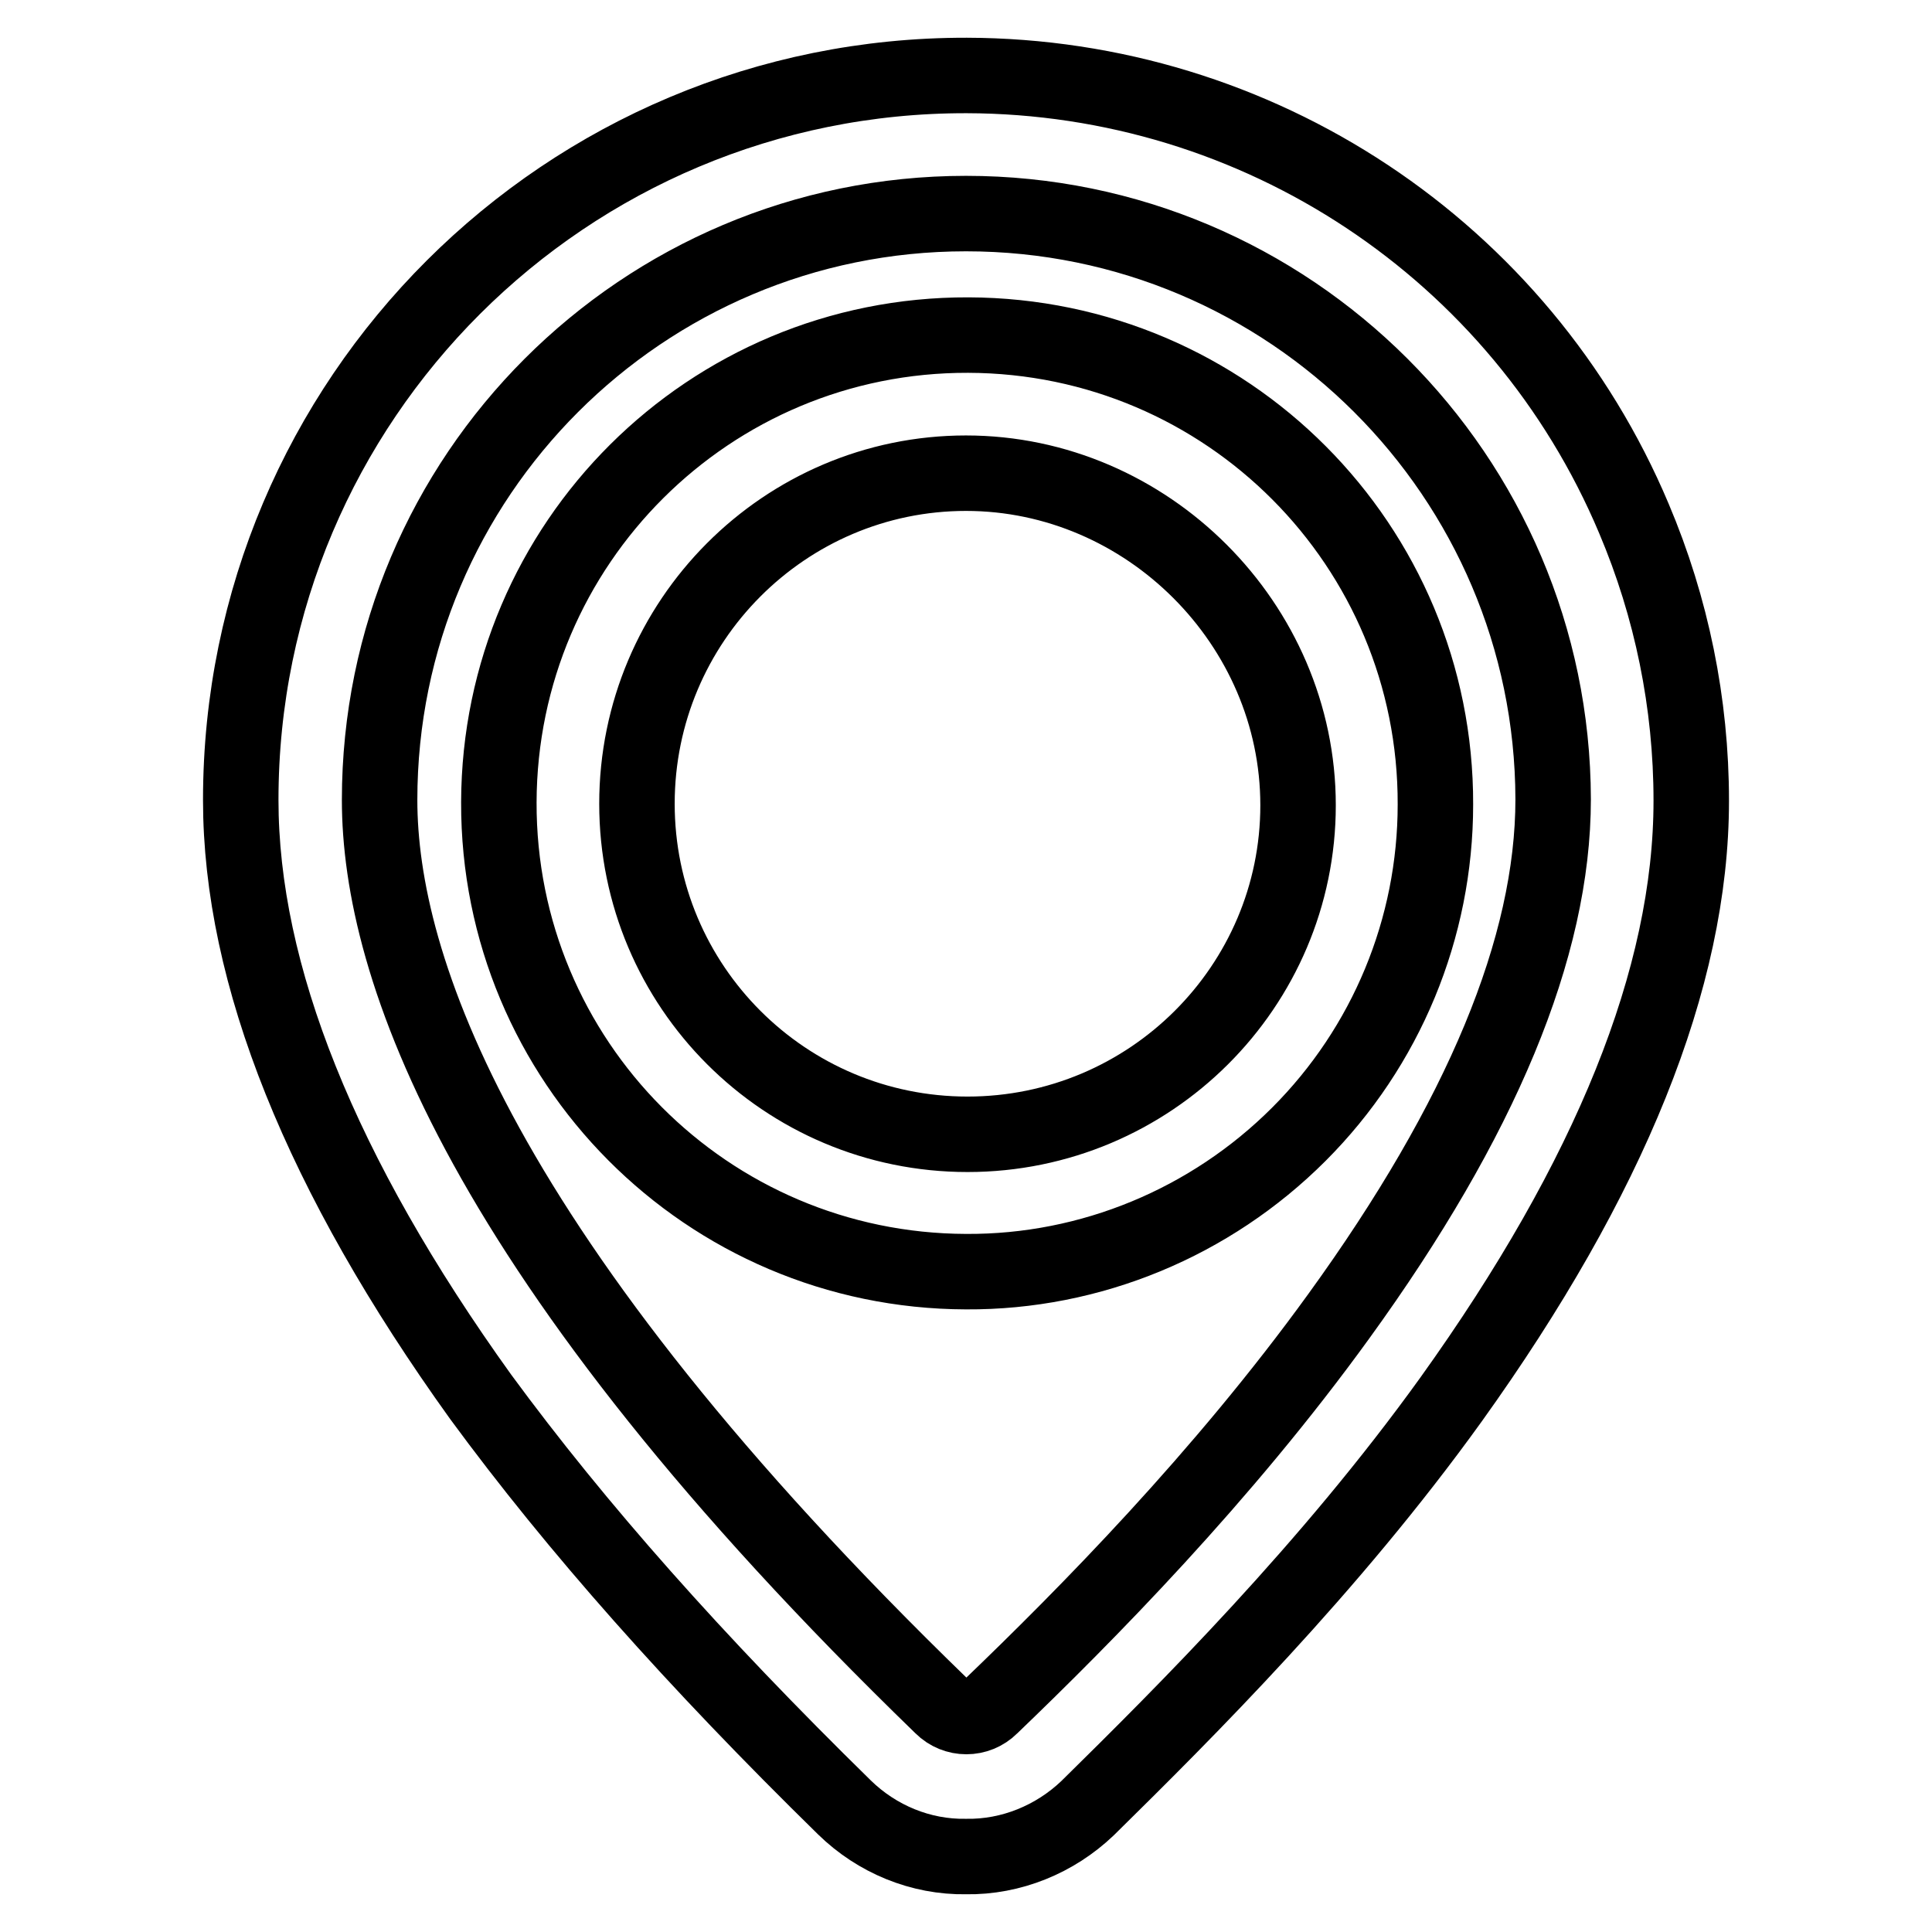
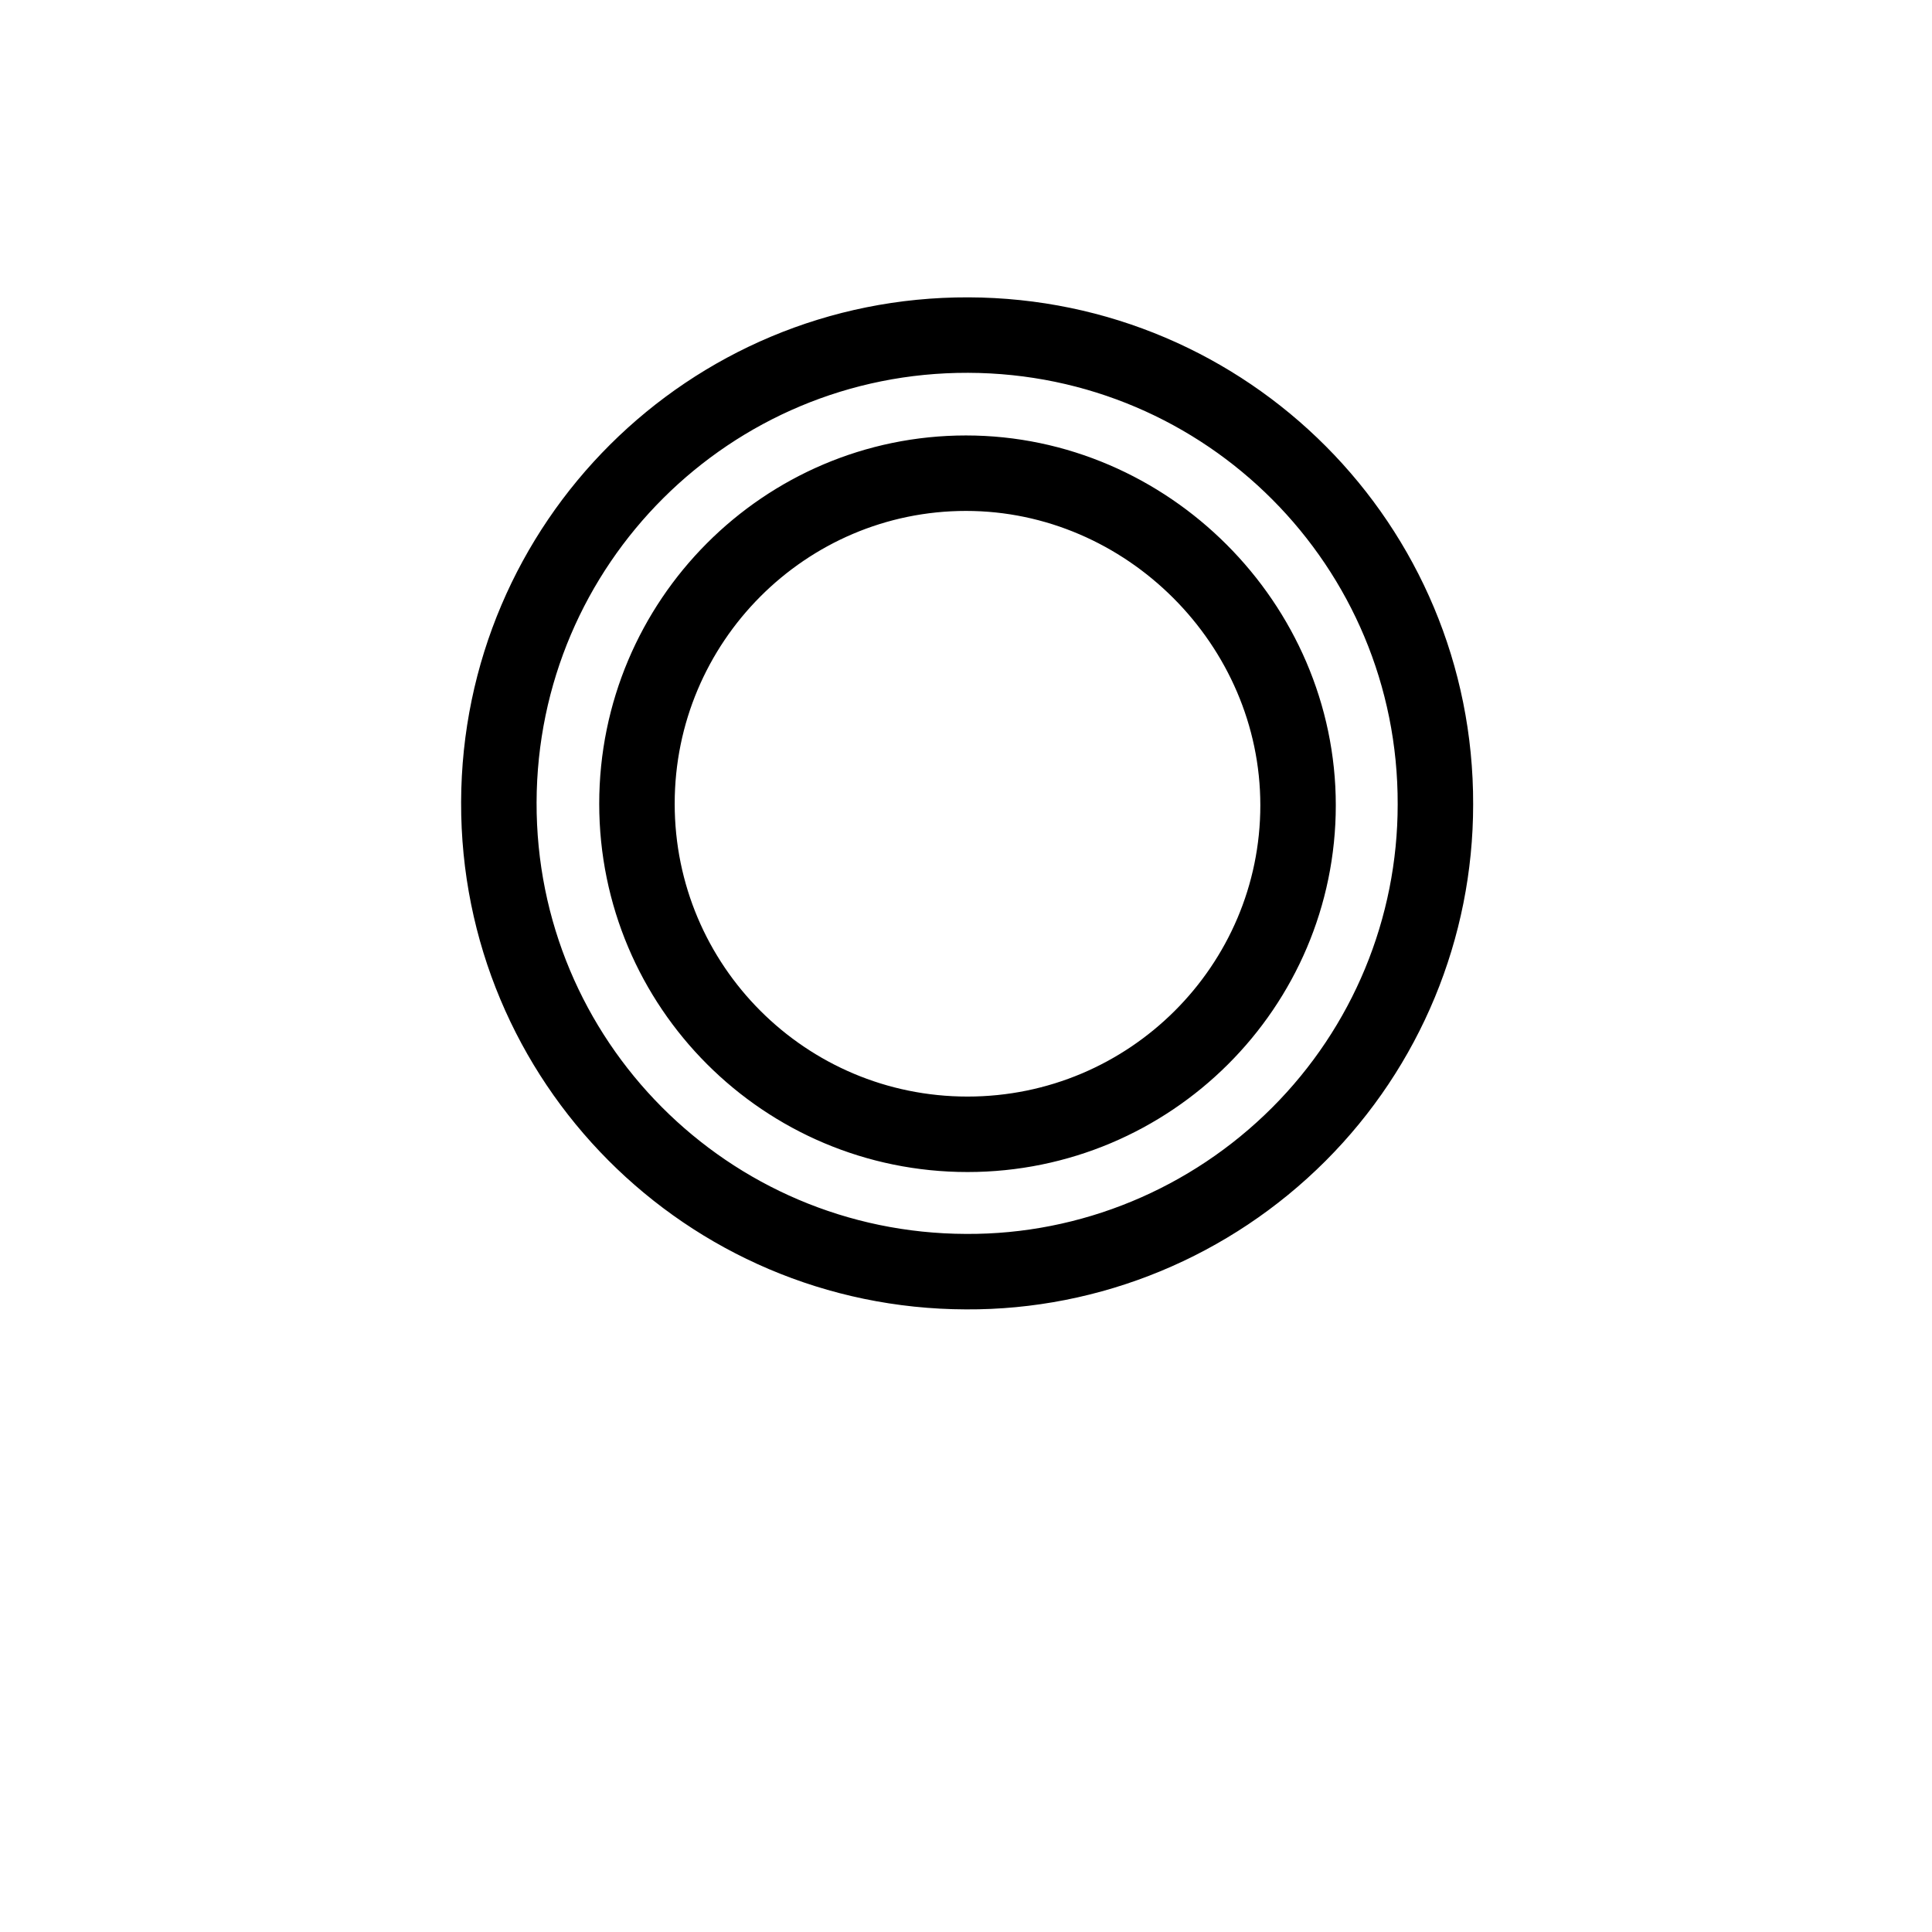
<svg xmlns="http://www.w3.org/2000/svg" version="1.1" x="0px" y="0px" viewBox="0 0 256 256" enable-background="new 0 0 256 256" xml:space="preserve">
  <g>
-     <path stroke-width="10" fill-opacity="0" stroke="#000000" d="M128,246c-6,0.1-11.8-2.3-16.1-6.5c-19.8-19.4-35.5-37.1-48.2-54.4c-21.2-29.5-31.8-56-31.8-79.1 C31.9,52.9,75,9.9,128.1,10c38.6,0.1,73.4,23.1,88.4,58.7c5,11.8,7.6,24.5,7.6,37.4c0,23.5-10.8,50-31.8,79.3 c-16.1,22.4-35.3,41.5-48.2,54.2C139.8,243.7,134,246.1,128,246z M128,28.3c-42.9,0-77.7,34.8-77.7,77.7 c0,21.9,12.9,60.4,74.5,120.1c1.8,1.8,4.7,1.8,6.5,0c12.5-12,30.7-30.4,46.1-51.7c18.9-26.1,28.4-48.9,28.4-68.5 C205.7,63.1,170.9,28.3,128,28.3z" />
    <path stroke-width="10" fill-opacity="0" stroke="#000000" d="M128,168.5c-34.3-0.1-62-27.9-61.9-62.2c0.1-34.3,27.9-62,62.2-61.9c34.3,0.1,62,27.9,61.9,62.2 c0,16.4-6.5,32.1-18.1,43.7C160.4,162,144.5,168.6,128,168.5z M128,62.7c-24,0-43.6,19.6-43.6,43.8c0,24.2,19.6,43.8,43.8,43.8 c24.2,0,43.8-19.6,43.8-43.6C172,82.7,152,62.7,128,62.7L128,62.7z" />
  </g>
</svg>